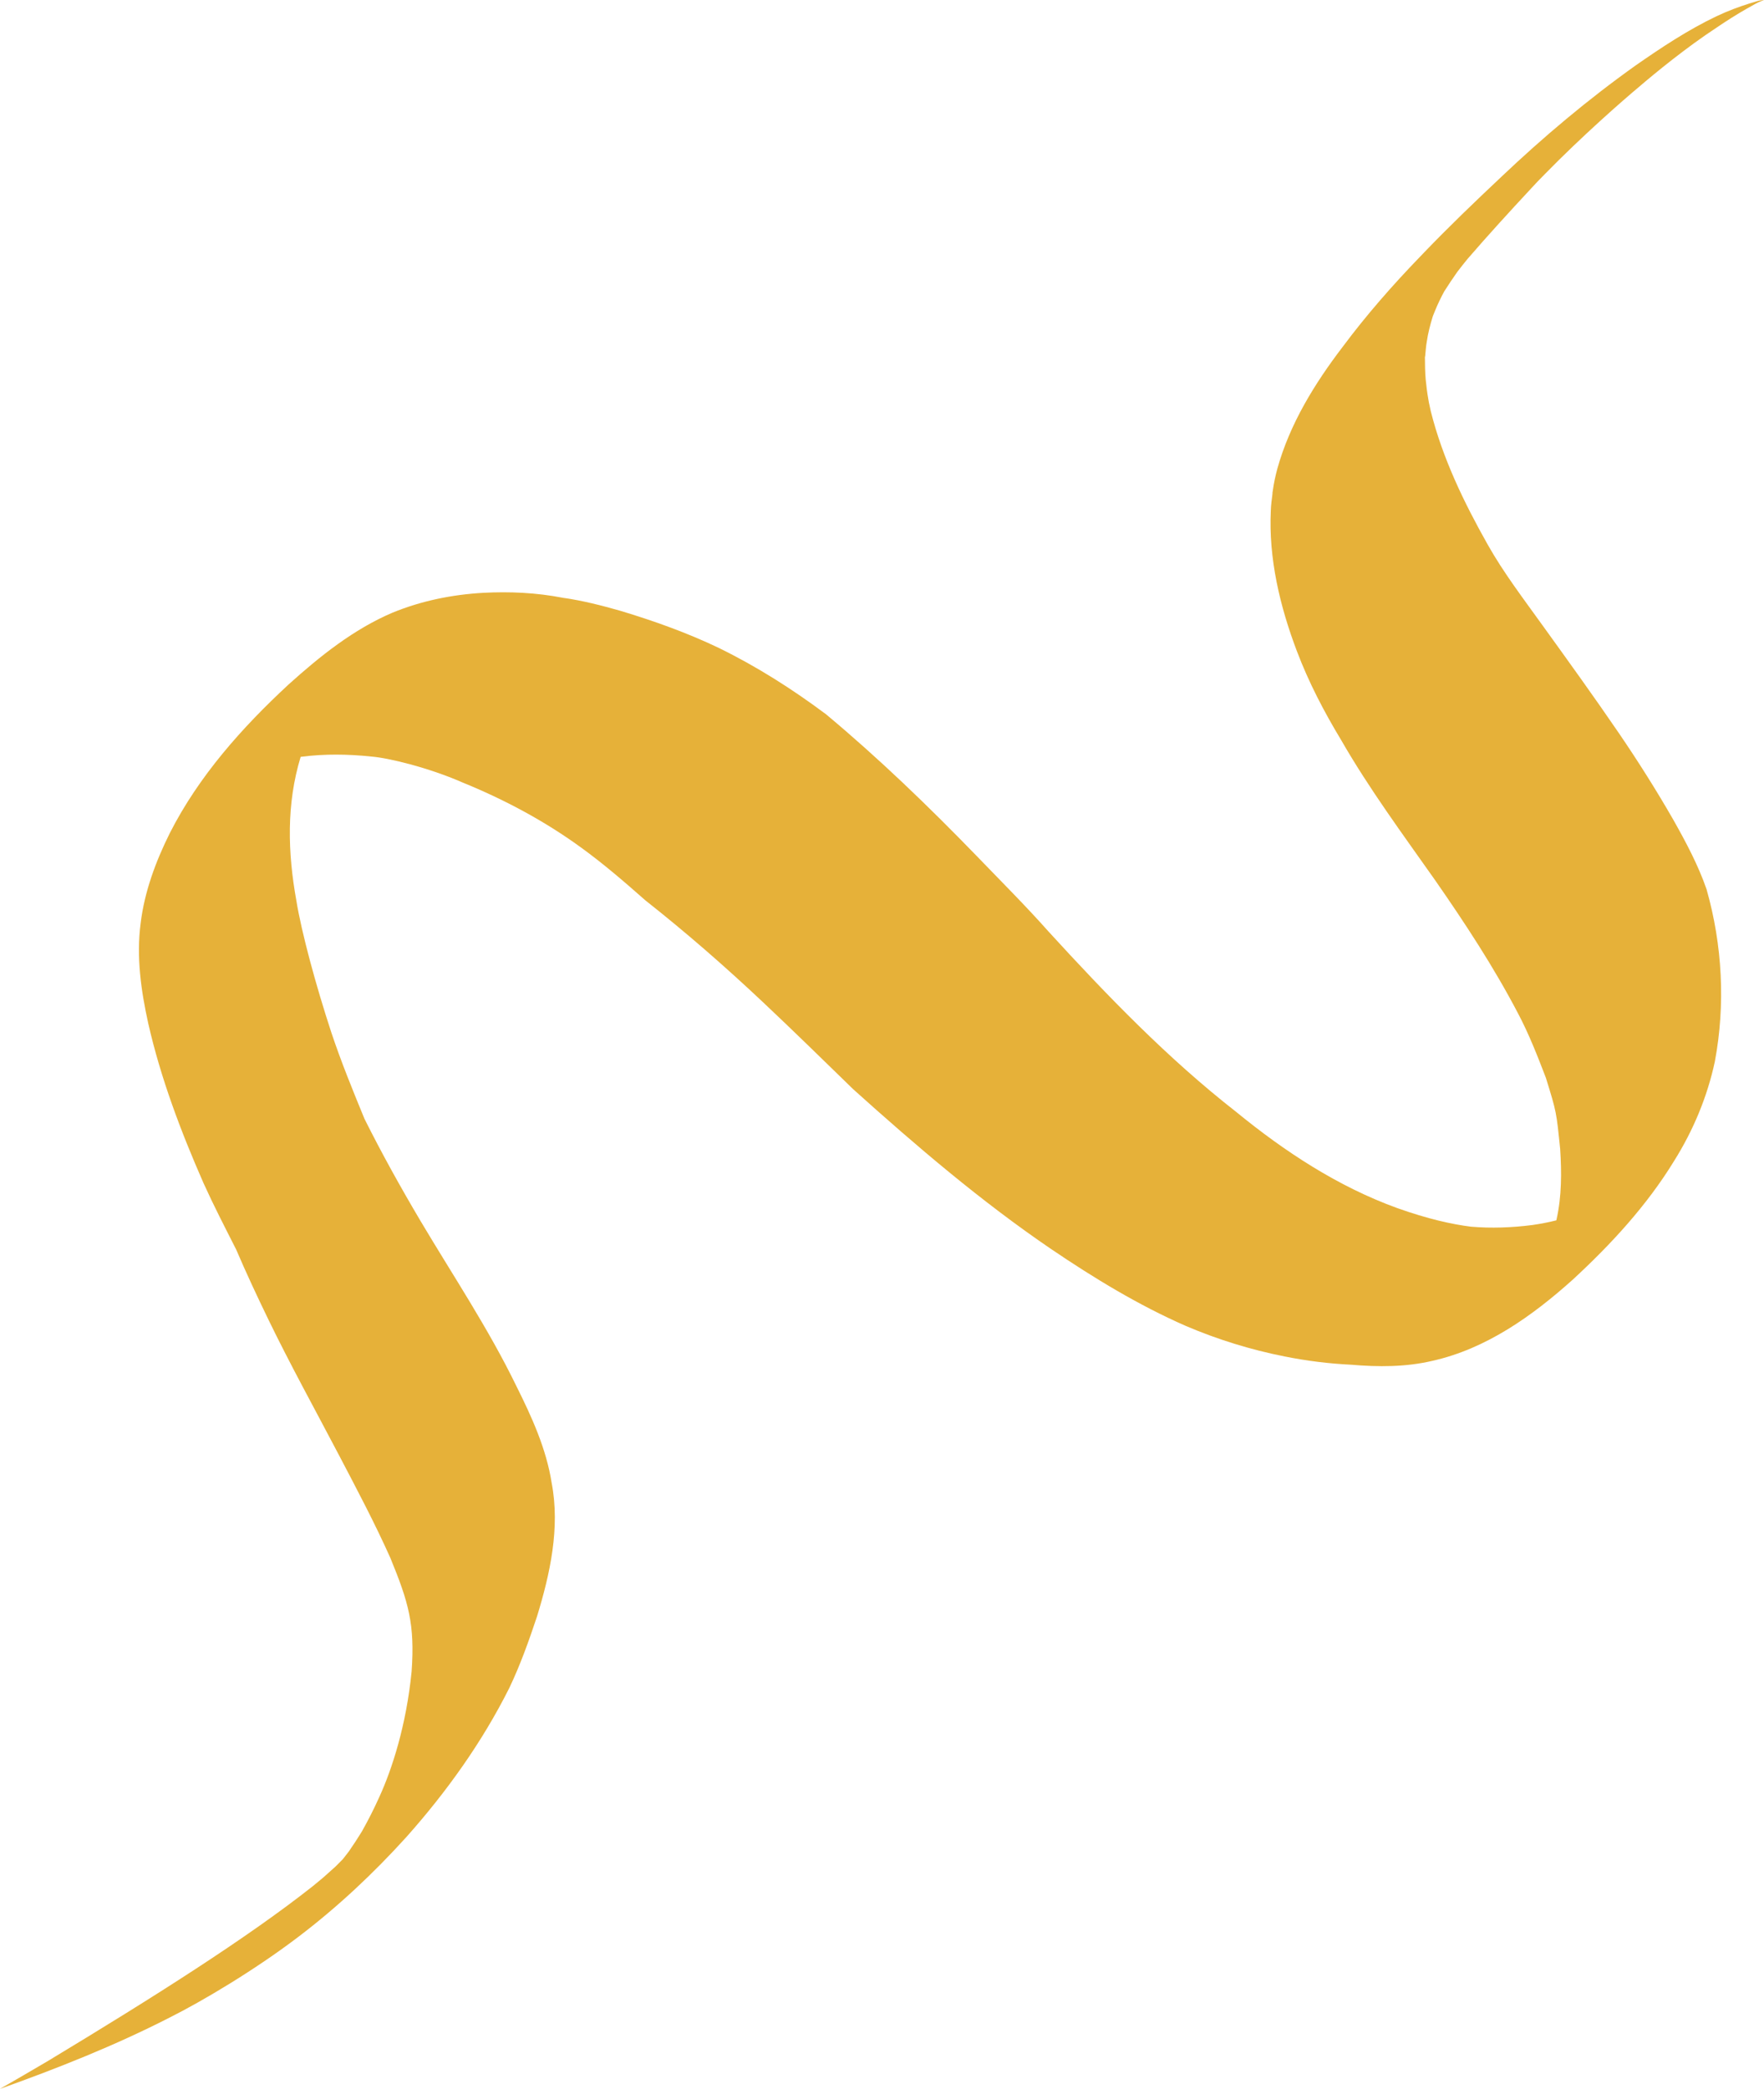
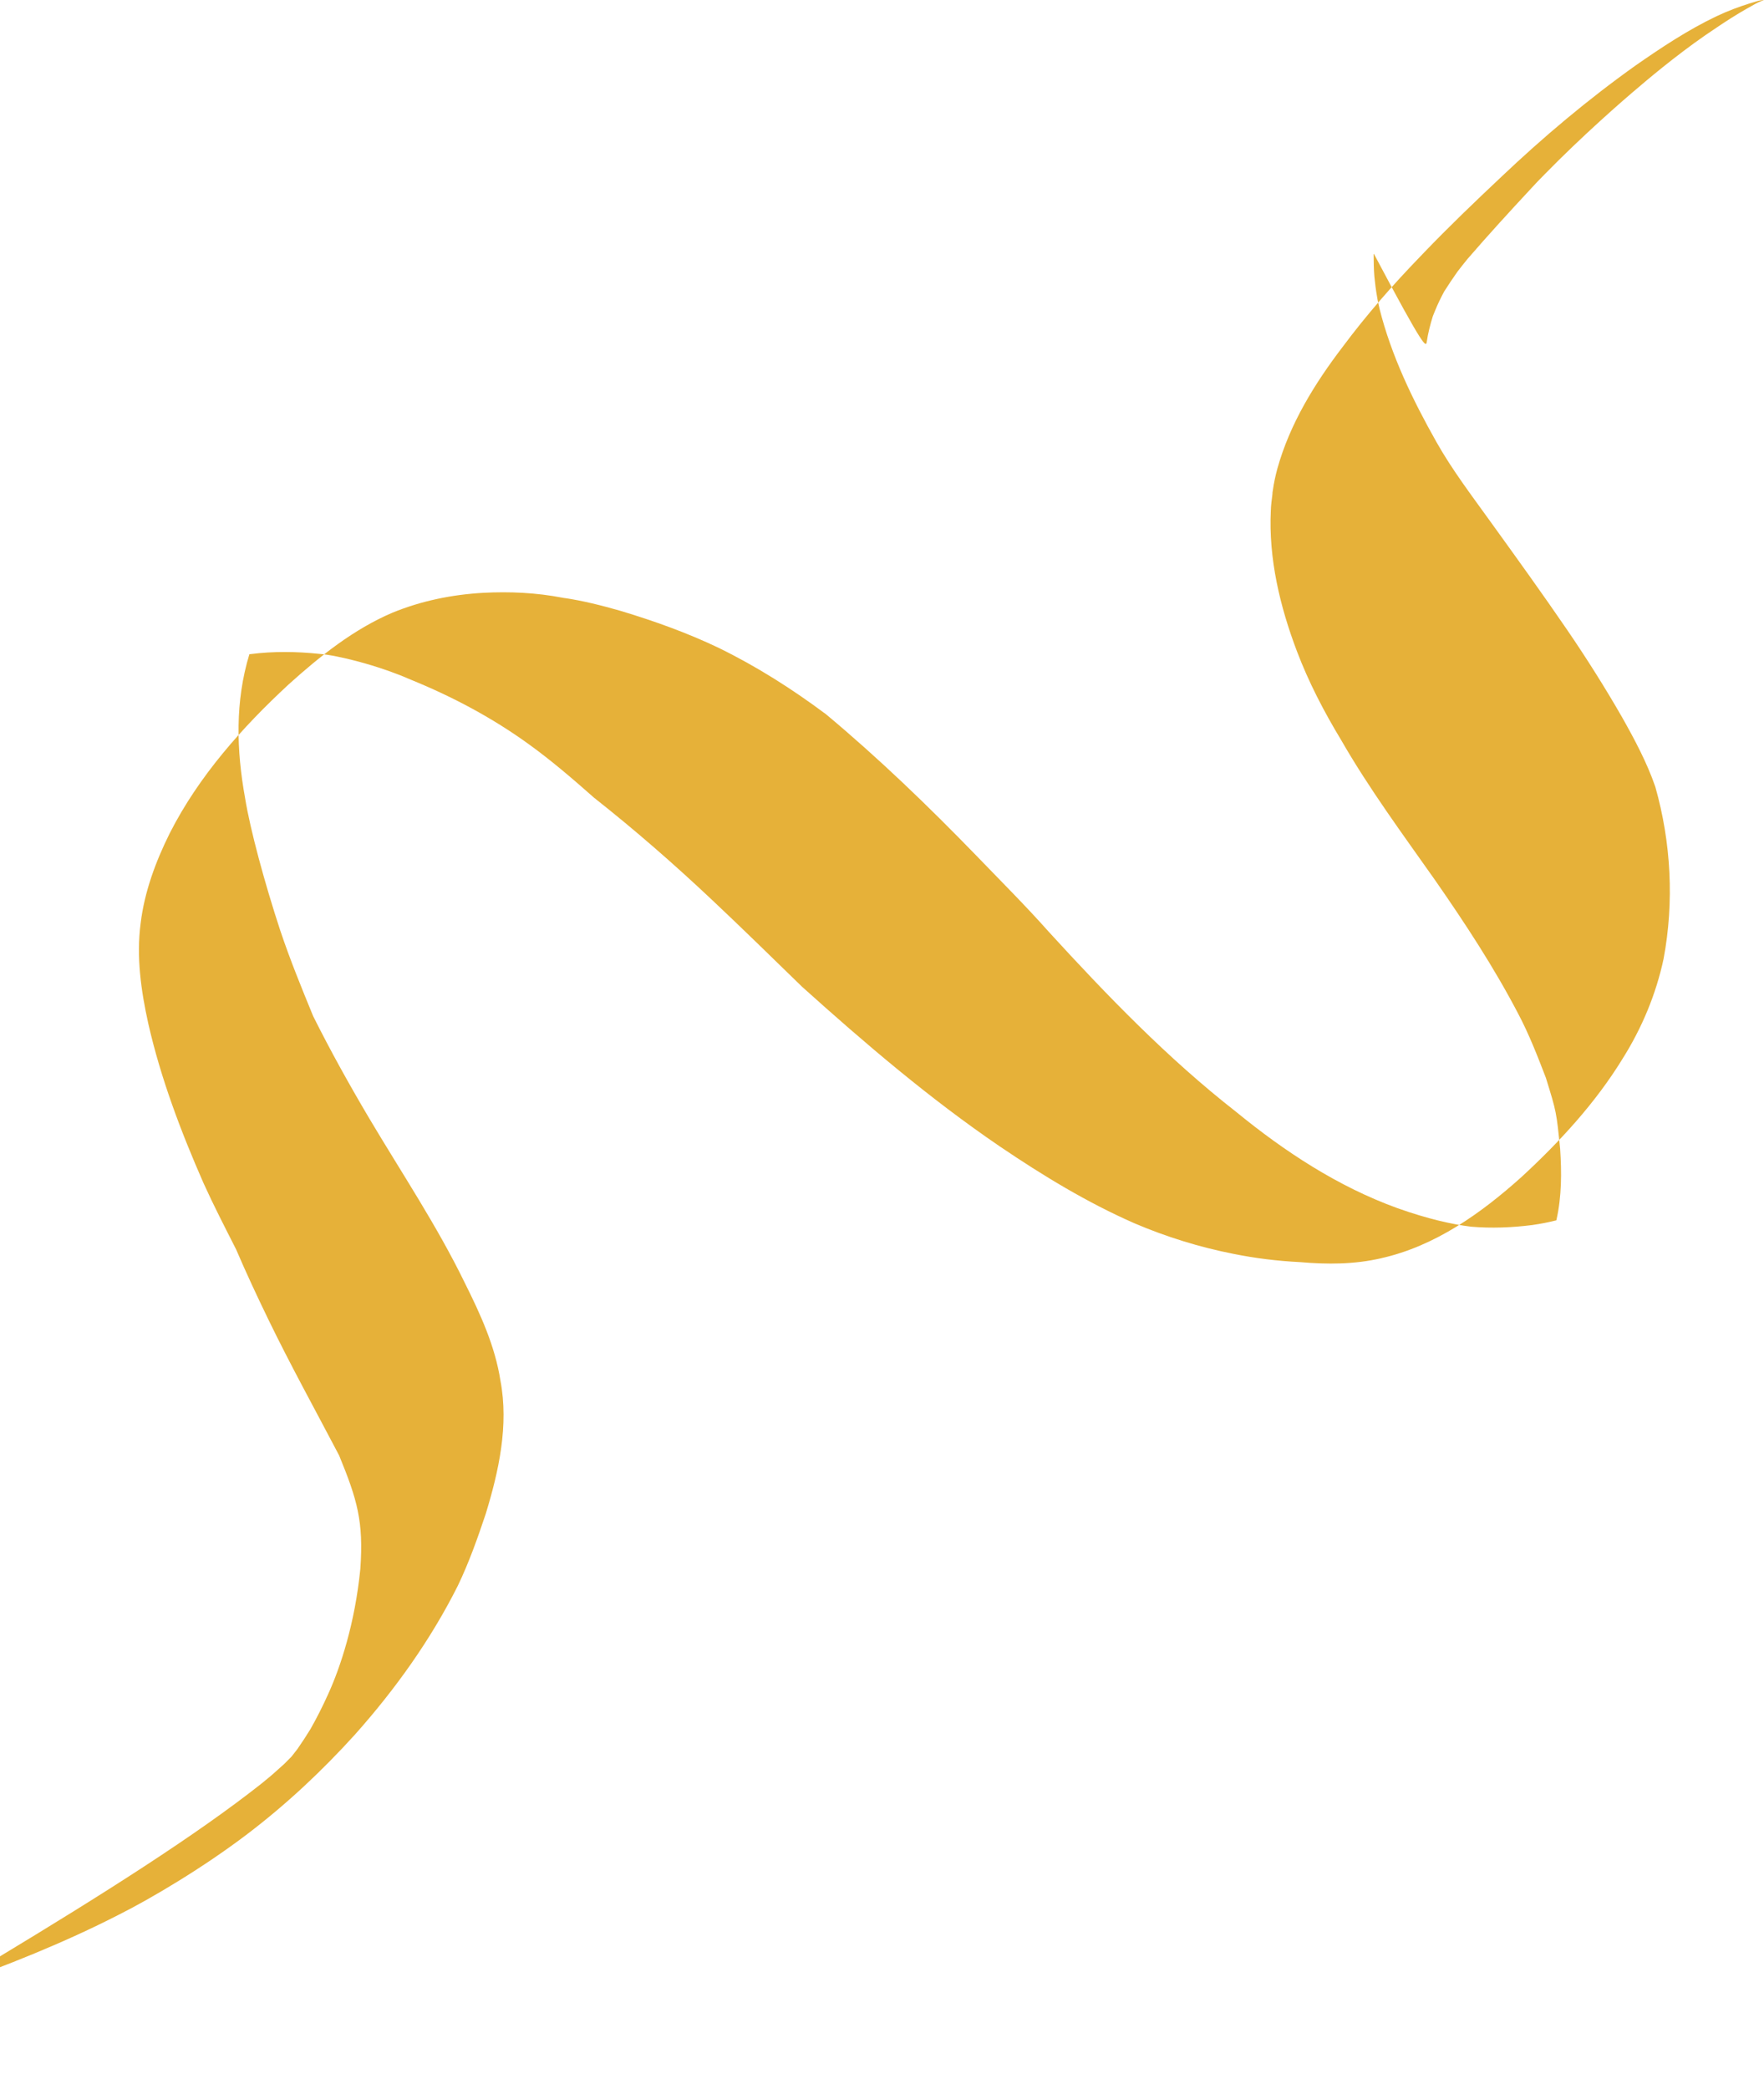
<svg xmlns="http://www.w3.org/2000/svg" fill="#e6b139" height="929.8" preserveAspectRatio="xMidYMid meet" version="1" viewBox="112.5 78.5 785.3 929.8" width="785.3" zoomAndPan="magnify">
  <g id="change1_1">
-     <path d="M747.67,230.64c0.55-3.87,1.55-7.65,2.69-11.38c0.33-0.85,0.66-1.7,1.03-2.54c1.17-2.88,2.53-5.67,3.99-8.41 c1.87-2.97,3.84-5.88,5.85-8.75c1.48-1.94,2.99-3.86,4.54-5.75c9.14-10.6,18.6-20.93,28.13-31.18c1.03-1.11,2.07-2.21,3.1-3.32 c1.1-1.12,2.2-2.25,3.3-3.38c16.31-16.68,34.74-32.84,41.82-38.73c7.11-6.1,21.03-17.54,34.71-26.5c4.33-2.93,8.74-5.74,13.28-8.33 c2.53-1.33,4.94-3.01,7.69-3.81c-1.99-0.09-3.97,0.82-5.89,1.3c-5.36,1.68-10.17,3.47-15.24,5.87 c-12.72,6.06-24.5,13.89-36.04,21.92c-21.15,15.06-41.08,31.83-59.91,49.7c-11.66,10.97-23.22,22.06-34.31,33.61 c0.08-0.08,0.16-0.17,0.24-0.25c-0.19,0.19-0.37,0.39-0.55,0.58c-0.42,0.43-0.83,0.87-1.25,1.3c-0.07,0.08-0.15,0.15-0.22,0.23 c-12.21,12.63-23.83,25.89-34.32,39.96c-12.55,16.43-23.61,34.35-29.18,54.41c-0.86,3.19-1.55,6.43-2,9.7 c-0.12,0.52-0.16,1.04-0.17,1.56c-0.3,2.41-0.64,4.82-0.71,7.24c-1.04,21.41,4.05,42.72,11.6,62.63 c5.21,13.77,12.03,26.87,19.63,39.45c12.51,21.77,27.45,41.99,41.89,62.48c13.31,19.13,26.14,38.67,36.95,59.34 c4.86,9.19,8.63,18.89,12.36,28.58c4.78,15.41,4.69,15.22,6.37,31.67c0.7,10.48,0.7,21.12-1.6,31.41c-0.03,0.14-0.07,0.28-0.1,0.42 c-3.54,0.89-7.12,1.58-10.73,2.09c-9.01,1.15-18.22,1.51-27.27,0.73c-8.15-1-19.15-3.4-32.83-8.28 c-26.35-9.54-50.1-25.14-71.69-42.8c-30.45-23.79-57.41-51.71-83.44-80.17c-10.34-11.65-21.39-22.64-32.21-33.87 c-21.33-22-43.41-43.31-66.95-62.95c-15.03-11.23-30.92-21.32-47.78-29.55c-14.08-6.74-28.81-11.99-43.74-16.49 c-8.35-2.39-16.82-4.54-25.42-5.78c0.38,0.07,0.89,0.18,1.36,0.28c-0.56-0.12-1.12-0.22-1.68-0.32c-0.06-0.01-0.11-0.02-0.17-0.03 c0.02,0,0.06,0.01,0.09,0.01c-11.61-2.24-23.51-2.8-35.3-2.17c-13.81,0.78-27.48,3.56-40.3,8.81c-17.36,7.38-32.35,19.4-46.27,31.94 c-20.79,19.25-40.02,40.82-52.93,66.22c-6.28,12.62-11.27,26.07-12.98,40.13c-1.94,14.94,0.16,29.94,3.39,44.54 c5.57,24.5,14.52,48.11,24.6,71.08c4.53,10,9.58,19.77,14.54,29.56c4.49,10.5,9.34,20.84,14.32,31.12 c9.93,20.47,20.95,40.39,31.52,60.54c7.9,15.07,15.88,30.14,22.83,45.67c8.06,19.68,10.94,29.35,9.44,50.5 c-2.39,24.12-8.78,43.6-14.33,55.74c-2.37,5.28-4.98,10.45-7.83,15.49c-1.85,3.01-3.78,5.98-5.8,8.88c-0.85,1.1-1.69,2.21-2.56,3.29 c-0.09,0.1-0.18,0.19-0.26,0.29c-1.02,1.04-2.04,2.09-3.09,3.11c-1.71,1.57-3.44,3.12-5.19,4.65c-0.27,0.24-0.55,0.48-0.83,0.71 c-1.39,1.15-2.77,2.31-4.17,3.44c-28.99,22.91-70.62,49.26-117.8,77.72c-7.12,4.2-14.26,8.36-21.43,12.46 c25.72-9.2,51.23-19.29,75.68-31.82c14.29-7.16,37.58-20.94,57.2-35.87c17.39-13.21,33.4-28.2,48.05-44.39 c17.91-20.11,33.74-42.22,45.82-66.32c4.91-10.26,8.73-21,12.33-31.78c5.86-19.09,10.36-39.53,6.57-59.46 c-2.4-15.36-8.92-29.56-15.81-43.36c-12.36-25.43-28.1-48.95-42.52-73.21c-8.84-14.92-17.28-30.08-25.03-45.6 c-5.2-12.64-10.37-25.32-14.71-38.3c-6.91-21.02-13.35-44.83-15.6-58.78c-3.87-21.46-4.48-42.99,1.91-63.99 c0.14-0.02,0.29-0.04,0.43-0.06c10.26-1.32,20.68-1.17,30.95-0.09c7.53,0.57,25.42,4.87,40.5,11.47 c18.59,7.56,36.4,17.03,52.66,28.82c10.12,7.31,19.58,15.47,28.93,23.73c18.13,14.3,35.55,29.5,52.36,45.33 c13.56,12.76,26.85,25.78,40.19,38.76c28.06,25.24,56.88,49.87,88.14,71.15c19.05,12.89,38.8,24.93,59.91,34.18 c14.14,6.04,28.9,10.6,43.99,13.58c9.76,1.97,19.65,3.19,29.6,3.68c12.06,1.04,24.33,1.06,36.18-1.73 c23.98-5.36,44.44-19.96,62.45-36.11c17.03-15.71,32.97-32.97,45.11-52.8c8.54-13.59,14.82-28.61,18.18-44.32 c4.76-25.38,3.36-51.81-3.69-76.63c-3.75-10.84-9.2-21.02-14.82-30.99c-7.56-13.18-15.69-26.03-24.25-38.58 c-11.07-16.19-22.54-32.1-34.02-48.01c-8.43-11.76-17.26-23.27-24.37-35.9c-10.57-18.75-20.07-38.38-25.32-59.34 c-0.27-1.27-0.55-2.54-0.83-3.81c-0.08-0.49-0.17-0.98-0.25-1.47c-0.53-2.94-0.9-5.92-1.19-8.9c-0.29-3.31-0.31-6.63-0.34-9.95 c0.03-0.09,0.07-0.18,0.1-0.28C747.19,235.03,747.26,232.81,747.67,230.64z M799.83,156.32c-0.73,0.77-1.53,1.61-2.25,2.38 c0.06-0.06,0.12-0.12,0.17-0.18c-1.9,2.01-3.81,4.02-5.71,6.02C794.64,161.8,797.24,159.06,799.83,156.32z M362.99,344.6 c-0.03-0.01-0.06-0.01-0.08-0.02c0.1,0.01,0.23,0.03,0.4,0.06C363.2,344.63,363.09,344.61,362.99,344.6z" />
+     <path d="M747.67,230.64c0.55-3.87,1.55-7.65,2.69-11.38c0.33-0.85,0.66-1.7,1.03-2.54c1.17-2.88,2.53-5.67,3.99-8.41 c1.87-2.97,3.84-5.88,5.85-8.75c1.48-1.94,2.99-3.86,4.54-5.75c9.14-10.6,18.6-20.93,28.13-31.18c1.03-1.11,2.07-2.21,3.1-3.32 c1.1-1.12,2.2-2.25,3.3-3.38c16.31-16.68,34.74-32.84,41.82-38.73c7.11-6.1,21.03-17.54,34.71-26.5c4.33-2.93,8.74-5.74,13.28-8.33 c2.53-1.33,4.94-3.01,7.69-3.81c-1.99-0.09-3.97,0.82-5.89,1.3c-5.36,1.68-10.17,3.47-15.24,5.87 c-12.72,6.06-24.5,13.89-36.04,21.92c-21.15,15.06-41.08,31.83-59.91,49.7c-11.66,10.97-23.22,22.06-34.31,33.61 c0.08-0.08,0.16-0.17,0.24-0.25c-0.19,0.19-0.37,0.39-0.55,0.58c-0.42,0.43-0.83,0.87-1.25,1.3c-0.07,0.08-0.15,0.15-0.22,0.23 c-12.21,12.63-23.83,25.89-34.32,39.96c-12.55,16.43-23.61,34.35-29.18,54.41c-0.86,3.19-1.55,6.43-2,9.7 c-0.12,0.52-0.16,1.04-0.17,1.56c-0.3,2.41-0.64,4.82-0.71,7.24c-1.04,21.41,4.05,42.72,11.6,62.63 c5.21,13.77,12.03,26.87,19.63,39.45c12.51,21.77,27.45,41.99,41.89,62.48c13.31,19.13,26.14,38.67,36.95,59.34 c4.86,9.19,8.63,18.89,12.36,28.58c4.78,15.41,4.69,15.22,6.37,31.67c0.7,10.48,0.7,21.12-1.6,31.41c-0.03,0.14-0.07,0.28-0.1,0.42 c-3.54,0.89-7.12,1.58-10.73,2.09c-9.01,1.15-18.22,1.51-27.27,0.73c-8.15-1-19.15-3.4-32.83-8.28 c-26.35-9.54-50.1-25.14-71.69-42.8c-30.45-23.79-57.41-51.71-83.44-80.17c-10.34-11.65-21.39-22.64-32.21-33.87 c-21.33-22-43.41-43.31-66.95-62.95c-15.03-11.23-30.92-21.32-47.78-29.55c-14.08-6.74-28.81-11.99-43.74-16.49 c-8.35-2.39-16.82-4.54-25.42-5.78c0.38,0.07,0.89,0.18,1.36,0.28c-0.56-0.12-1.12-0.22-1.68-0.32c-0.06-0.01-0.11-0.02-0.17-0.03 c0.02,0,0.06,0.01,0.09,0.01c-11.61-2.24-23.51-2.8-35.3-2.17c-13.81,0.78-27.48,3.56-40.3,8.81c-17.36,7.38-32.35,19.4-46.27,31.94 c-20.79,19.25-40.02,40.82-52.93,66.22c-6.28,12.62-11.27,26.07-12.98,40.13c-1.94,14.94,0.16,29.94,3.39,44.54 c5.57,24.5,14.52,48.11,24.6,71.08c4.53,10,9.58,19.77,14.54,29.56c4.49,10.5,9.34,20.84,14.32,31.12 c9.93,20.47,20.95,40.39,31.52,60.54c8.06,19.68,10.94,29.35,9.44,50.5 c-2.39,24.12-8.78,43.6-14.33,55.74c-2.37,5.28-4.98,10.45-7.83,15.49c-1.85,3.01-3.78,5.98-5.8,8.88c-0.85,1.1-1.69,2.21-2.56,3.29 c-0.09,0.1-0.18,0.19-0.26,0.29c-1.02,1.04-2.04,2.09-3.09,3.11c-1.71,1.57-3.44,3.12-5.19,4.65c-0.27,0.24-0.55,0.48-0.83,0.71 c-1.39,1.15-2.77,2.31-4.17,3.44c-28.99,22.91-70.62,49.26-117.8,77.72c-7.12,4.2-14.26,8.36-21.43,12.46 c25.72-9.2,51.23-19.29,75.68-31.82c14.29-7.16,37.58-20.94,57.2-35.87c17.39-13.21,33.4-28.2,48.05-44.39 c17.91-20.11,33.74-42.22,45.82-66.32c4.91-10.26,8.73-21,12.33-31.78c5.86-19.09,10.36-39.53,6.57-59.46 c-2.4-15.36-8.92-29.56-15.81-43.36c-12.36-25.43-28.1-48.95-42.52-73.21c-8.84-14.92-17.28-30.08-25.03-45.6 c-5.2-12.64-10.37-25.32-14.71-38.3c-6.91-21.02-13.35-44.83-15.6-58.78c-3.87-21.46-4.48-42.99,1.91-63.99 c0.14-0.02,0.29-0.04,0.43-0.06c10.26-1.32,20.68-1.17,30.95-0.09c7.53,0.57,25.42,4.87,40.5,11.47 c18.59,7.56,36.4,17.03,52.66,28.82c10.12,7.31,19.58,15.47,28.93,23.73c18.13,14.3,35.55,29.5,52.36,45.33 c13.56,12.76,26.85,25.78,40.19,38.76c28.06,25.24,56.88,49.87,88.14,71.15c19.05,12.89,38.8,24.93,59.91,34.18 c14.14,6.04,28.9,10.6,43.99,13.58c9.76,1.97,19.65,3.19,29.6,3.68c12.06,1.04,24.33,1.06,36.18-1.73 c23.98-5.36,44.44-19.96,62.45-36.11c17.03-15.71,32.97-32.97,45.11-52.8c8.54-13.59,14.82-28.61,18.18-44.32 c4.76-25.38,3.36-51.81-3.69-76.63c-3.75-10.84-9.2-21.02-14.82-30.99c-7.56-13.18-15.69-26.03-24.25-38.58 c-11.07-16.19-22.54-32.1-34.02-48.01c-8.43-11.76-17.26-23.27-24.37-35.9c-10.57-18.75-20.07-38.38-25.32-59.34 c-0.27-1.27-0.55-2.54-0.83-3.81c-0.08-0.49-0.17-0.98-0.25-1.47c-0.53-2.94-0.9-5.92-1.19-8.9c-0.29-3.31-0.31-6.63-0.34-9.95 c0.03-0.09,0.07-0.18,0.1-0.28C747.19,235.03,747.26,232.81,747.67,230.64z M799.83,156.32c-0.73,0.77-1.53,1.61-2.25,2.38 c0.06-0.06,0.12-0.12,0.17-0.18c-1.9,2.01-3.81,4.02-5.71,6.02C794.64,161.8,797.24,159.06,799.83,156.32z M362.99,344.6 c-0.03-0.01-0.06-0.01-0.08-0.02c0.1,0.01,0.23,0.03,0.4,0.06C363.2,344.63,363.09,344.61,362.99,344.6z" />
  </g>
</svg>